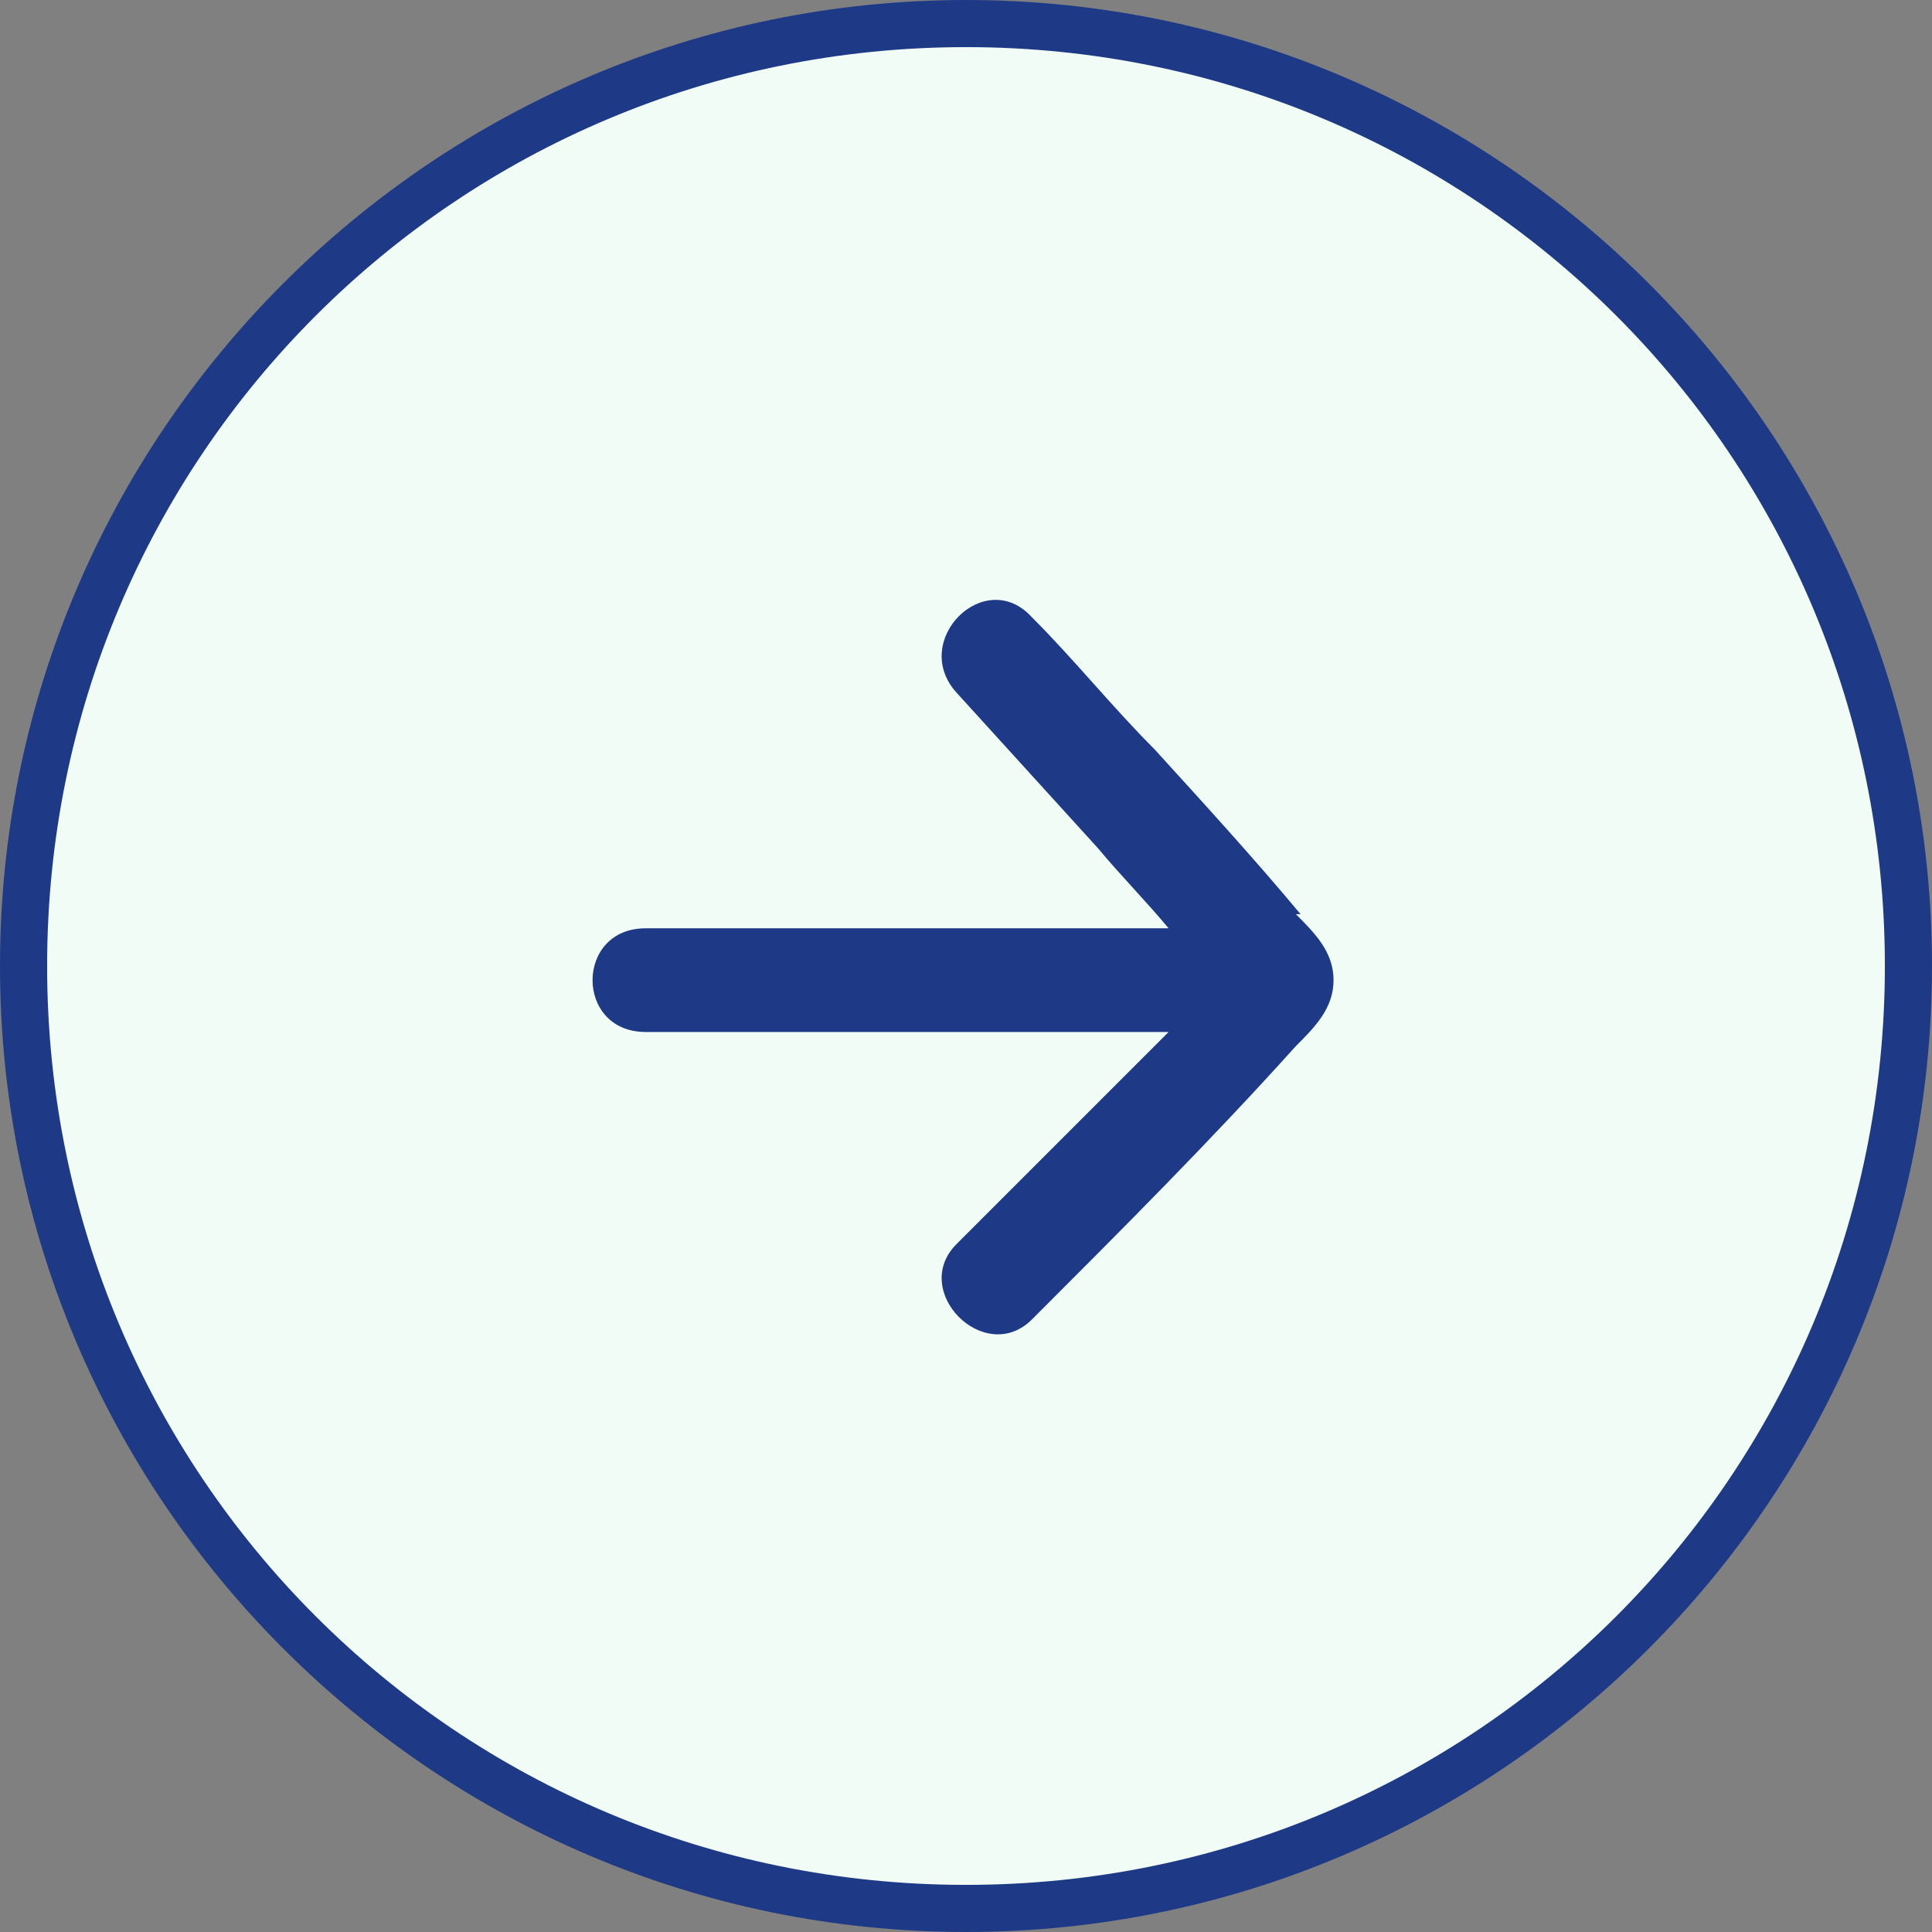
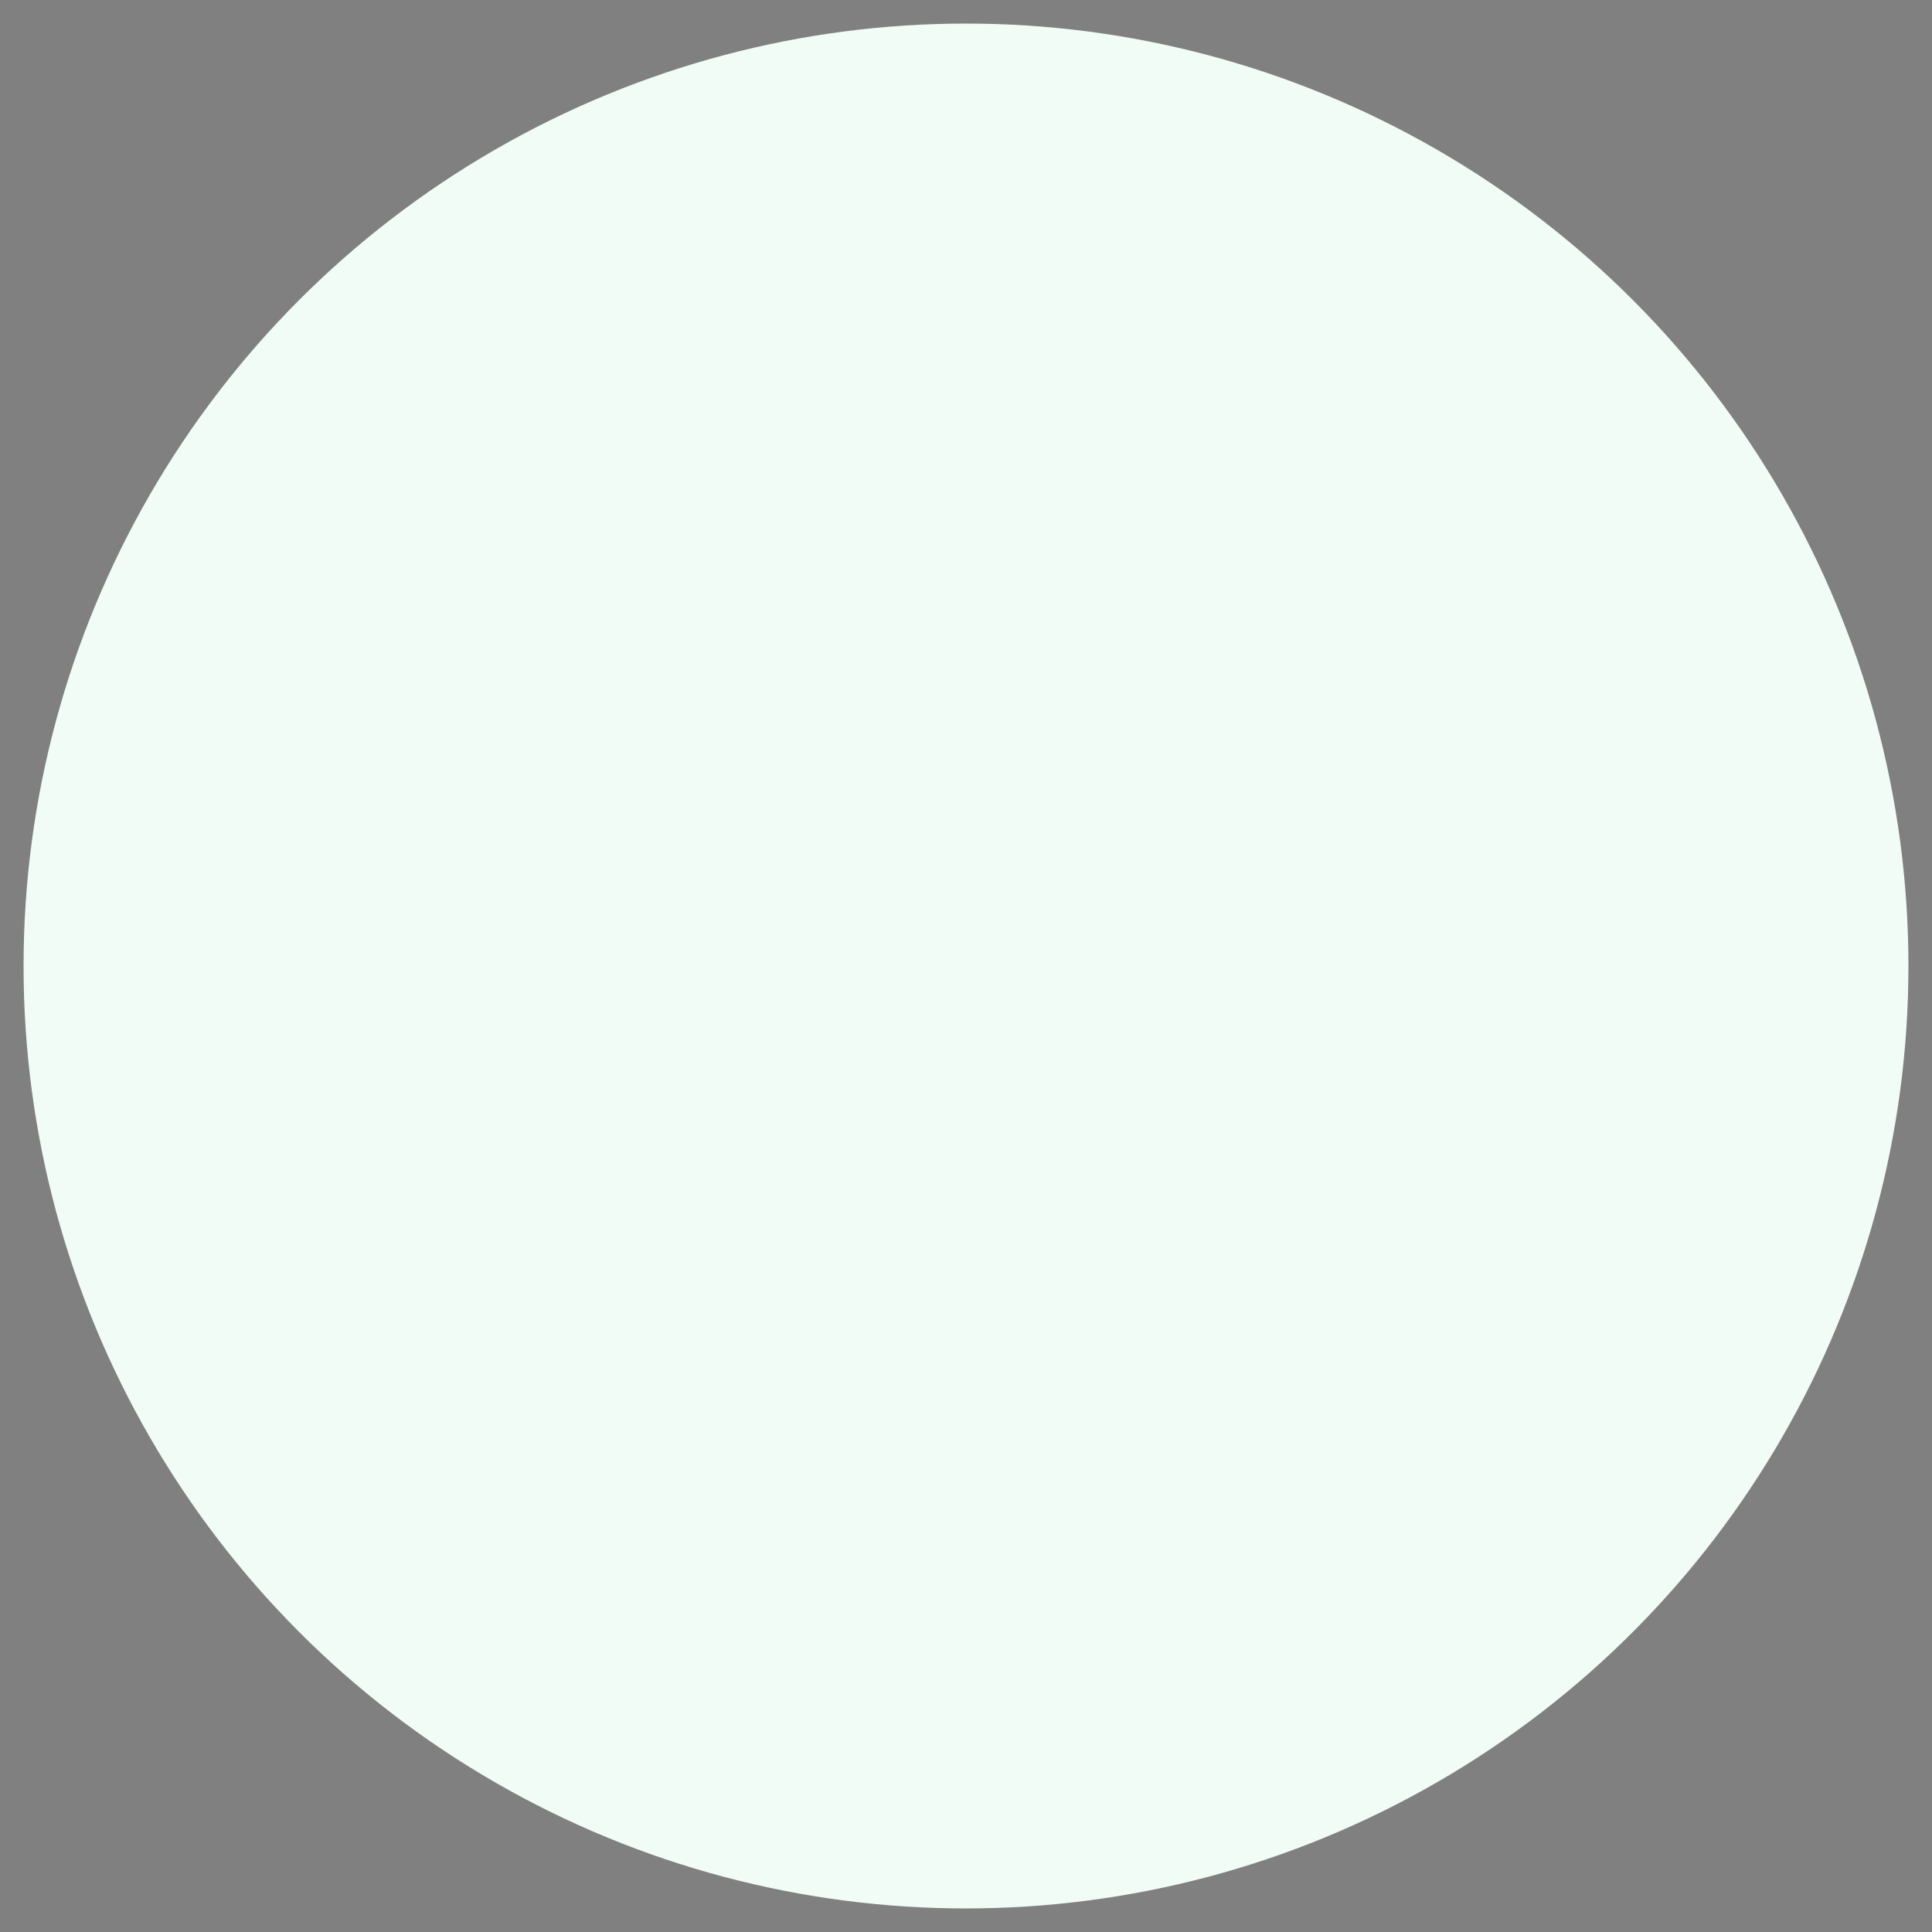
<svg xmlns="http://www.w3.org/2000/svg" version="1.1" viewBox="0 0 41 41">
  <rect x="0" y="0" width="41" height="41" fill="#808080" stroke="none" />
  <defs>
    <style>
      .cls-1 {
        fill: #f2fcf6;
      }

      .cls-2 {
        fill: #1e3a86;
      }
    </style>
  </defs>
  <g>
    <g id="_レイヤー_2">
      <circle class="cls-1" cx="20.5" cy="20.5" r="20" />
-       <path class="cls-2" d="M20.5,41C9.2,41,0,31.8,0,20.5S9.2,0,20.5,0s20.5,9.2,20.5,20.5-9.2,20.5-20.5,20.5ZM20.5,1C9.7,1,1,9.7,1,20.5s8.7,19.5,19.5,19.5,19.5-8.7,19.5-19.5S31.3,1,20.5,1Z" />
-       <path class="cls-2" d="M27.6,19.4c-1-1.2-2.1-2.4-3.1-3.5-.9-.9-1.7-1.9-2.6-2.8-1-1.1-2.6.5-1.6,1.6h0c1,1.1,2,2.2,3,3.3.5.6,1,1.1,1.5,1.7h-11.1c-1.5,0-1.5,2.2,0,2.2h11.1c-.5.5-1,1-1.5,1.5-1,1-2,2-3,3s.6,2.6,1.6,1.6c1.9-1.9,3.8-3.8,5.6-5.8.4-.4.8-.8.8-1.4s-.4-1-.8-1.4Z" />
    </g>
  </g>
</svg>